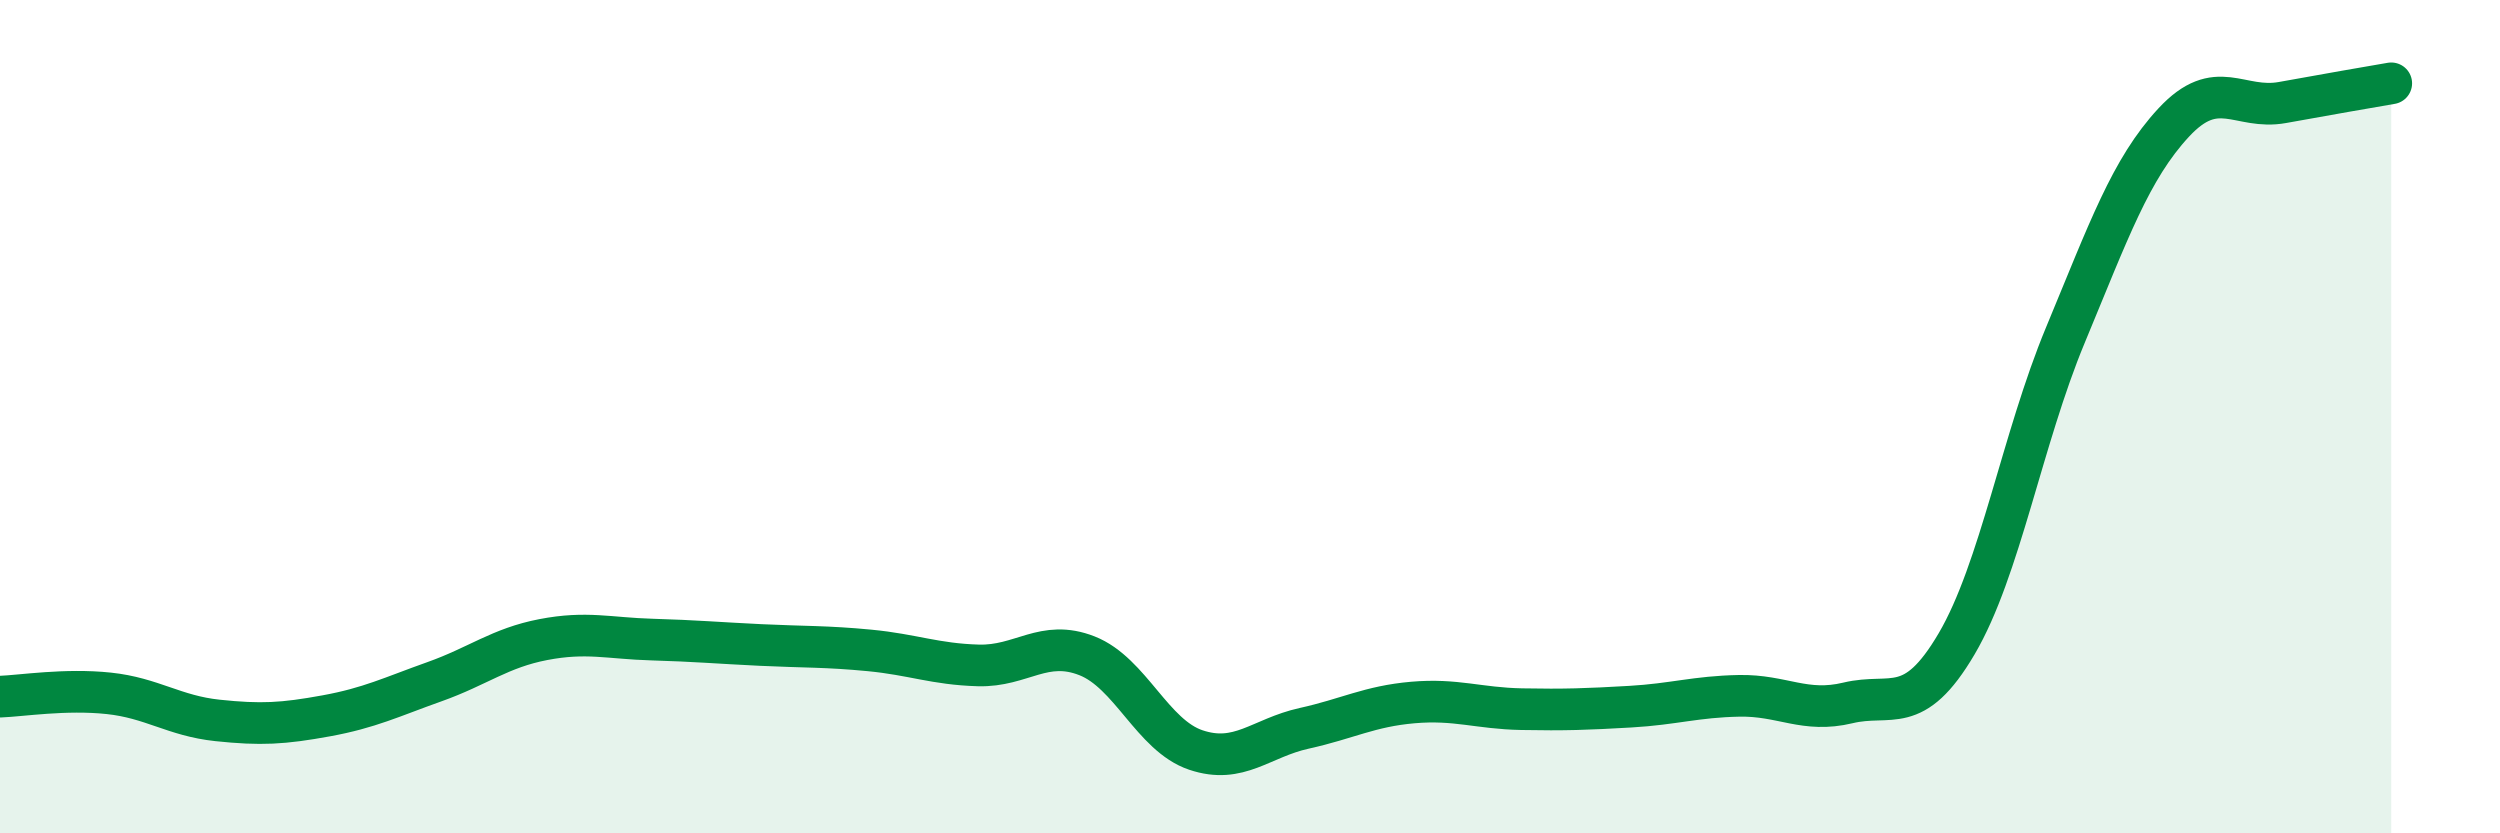
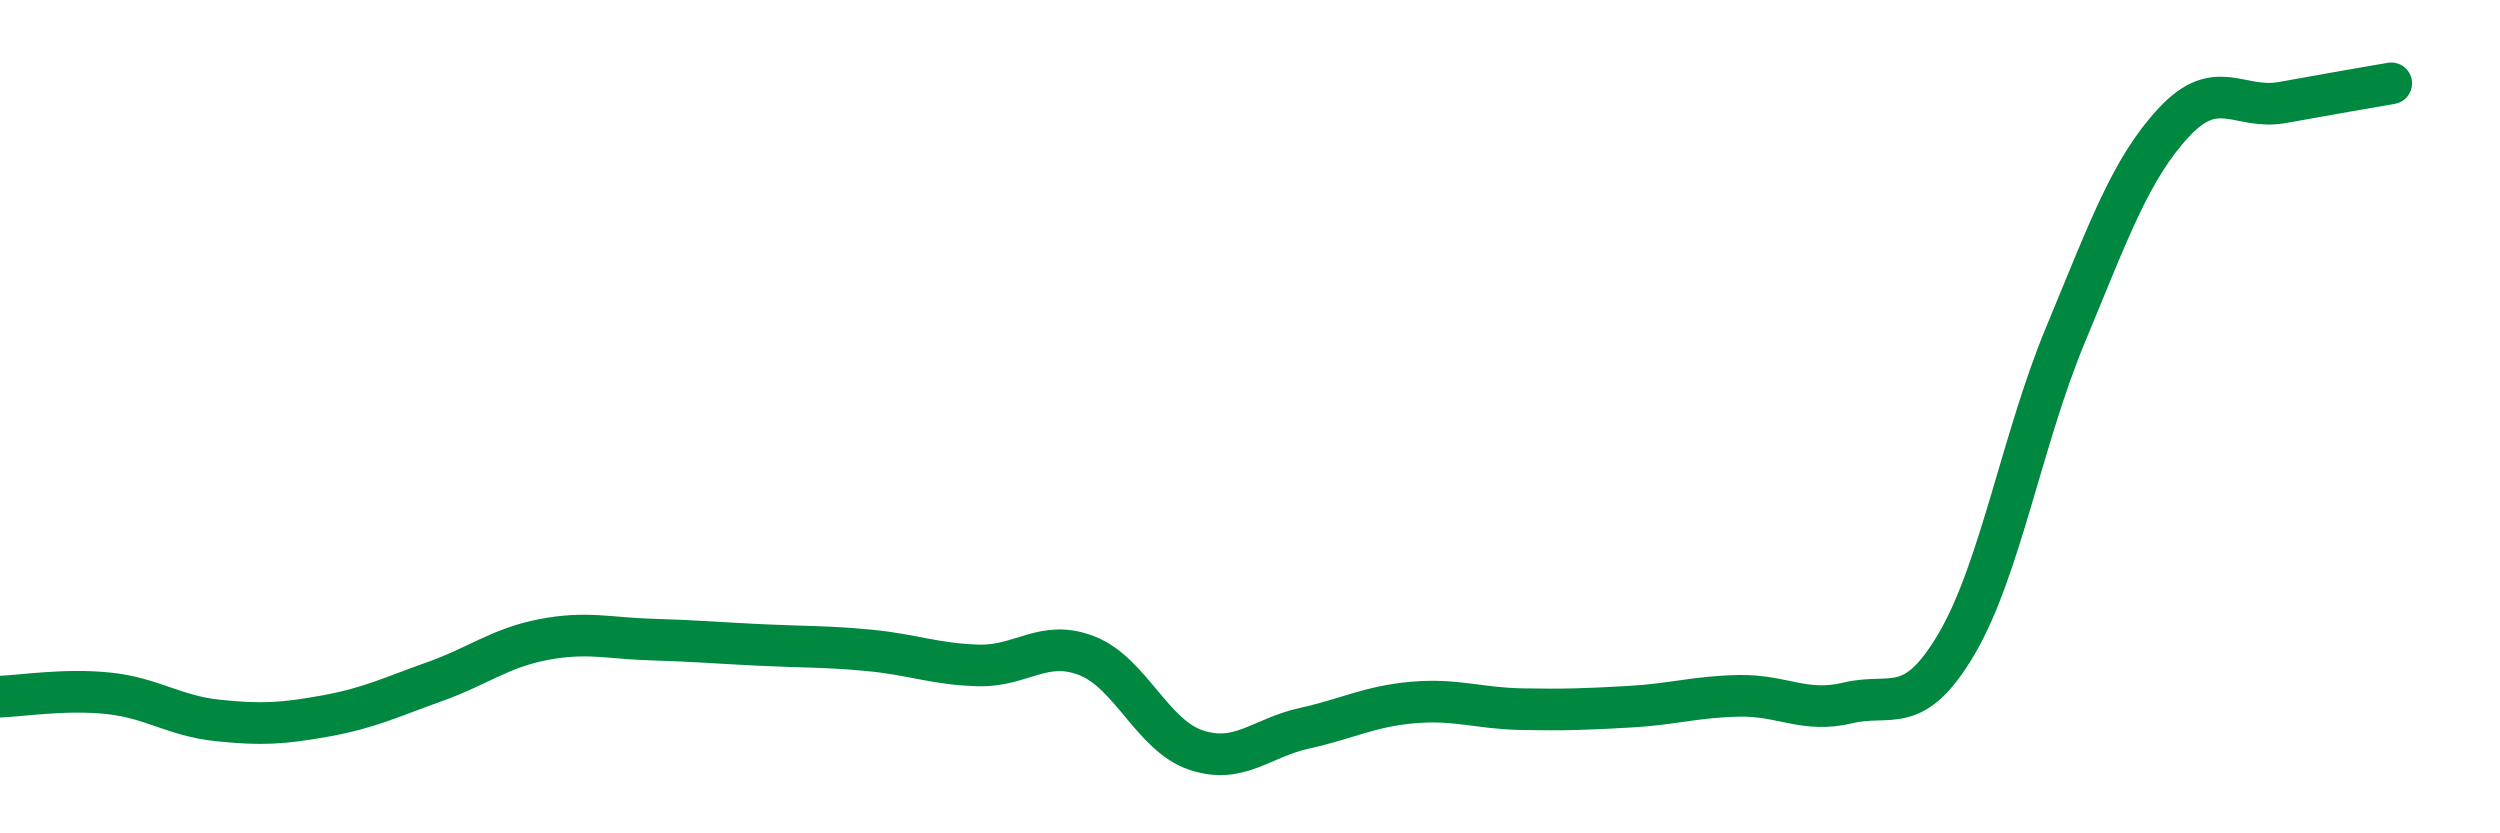
<svg xmlns="http://www.w3.org/2000/svg" width="60" height="20" viewBox="0 0 60 20">
-   <path d="M 0,16.72 C 0.52,16.7 1.57,16.53 2.61,16.64 C 3.65,16.75 4.18,17.18 5.22,17.29 C 6.26,17.4 6.79,17.37 7.83,17.18 C 8.87,16.99 9.39,16.73 10.43,16.36 C 11.47,15.99 12,15.55 13.04,15.35 C 14.08,15.15 14.61,15.32 15.65,15.35 C 16.69,15.38 17.22,15.43 18.26,15.48 C 19.3,15.53 19.83,15.51 20.87,15.61 C 21.91,15.71 22.44,15.94 23.48,15.97 C 24.52,16 25.05,15.33 26.09,15.74 C 27.13,16.15 27.66,17.65 28.7,18 C 29.74,18.35 30.26,17.71 31.3,17.48 C 32.34,17.25 32.87,16.95 33.91,16.86 C 34.95,16.77 35.48,17 36.52,17.02 C 37.56,17.04 38.09,17.02 39.13,16.96 C 40.17,16.9 40.7,16.72 41.74,16.7 C 42.78,16.68 43.31,17.12 44.35,16.87 C 45.39,16.62 45.92,17.22 46.96,15.45 C 48,13.68 48.53,10.54 49.57,8.04 C 50.61,5.54 51.13,4.06 52.17,2.94 C 53.21,1.82 53.74,2.65 54.78,2.46 C 55.82,2.27 56.87,2.09 57.39,2L57.39 20L0 20Z" fill="#008740" opacity="0.1" stroke-linecap="round" stroke-linejoin="round" />
  <path d="M 0,16.72 C 0.52,16.7 1.57,16.53 2.61,16.64 C 3.65,16.75 4.18,17.18 5.22,17.29 C 6.26,17.4 6.79,17.37 7.83,17.18 C 8.87,16.99 9.39,16.73 10.43,16.36 C 11.47,15.99 12,15.55 13.04,15.35 C 14.08,15.15 14.61,15.32 15.65,15.35 C 16.69,15.38 17.22,15.43 18.26,15.48 C 19.3,15.53 19.83,15.51 20.87,15.61 C 21.91,15.71 22.44,15.94 23.48,15.97 C 24.52,16 25.05,15.33 26.09,15.74 C 27.13,16.15 27.66,17.65 28.7,18 C 29.74,18.35 30.26,17.71 31.3,17.48 C 32.34,17.25 32.87,16.95 33.91,16.86 C 34.95,16.77 35.48,17 36.52,17.02 C 37.56,17.04 38.09,17.02 39.13,16.96 C 40.17,16.9 40.7,16.72 41.74,16.7 C 42.78,16.68 43.31,17.12 44.35,16.87 C 45.39,16.62 45.92,17.22 46.96,15.45 C 48,13.68 48.53,10.54 49.57,8.04 C 50.61,5.54 51.13,4.06 52.17,2.94 C 53.21,1.82 53.74,2.65 54.78,2.46 C 55.82,2.27 56.87,2.09 57.39,2" stroke="#008740" stroke-width="1" fill="none" stroke-linecap="round" stroke-linejoin="round" />
</svg>